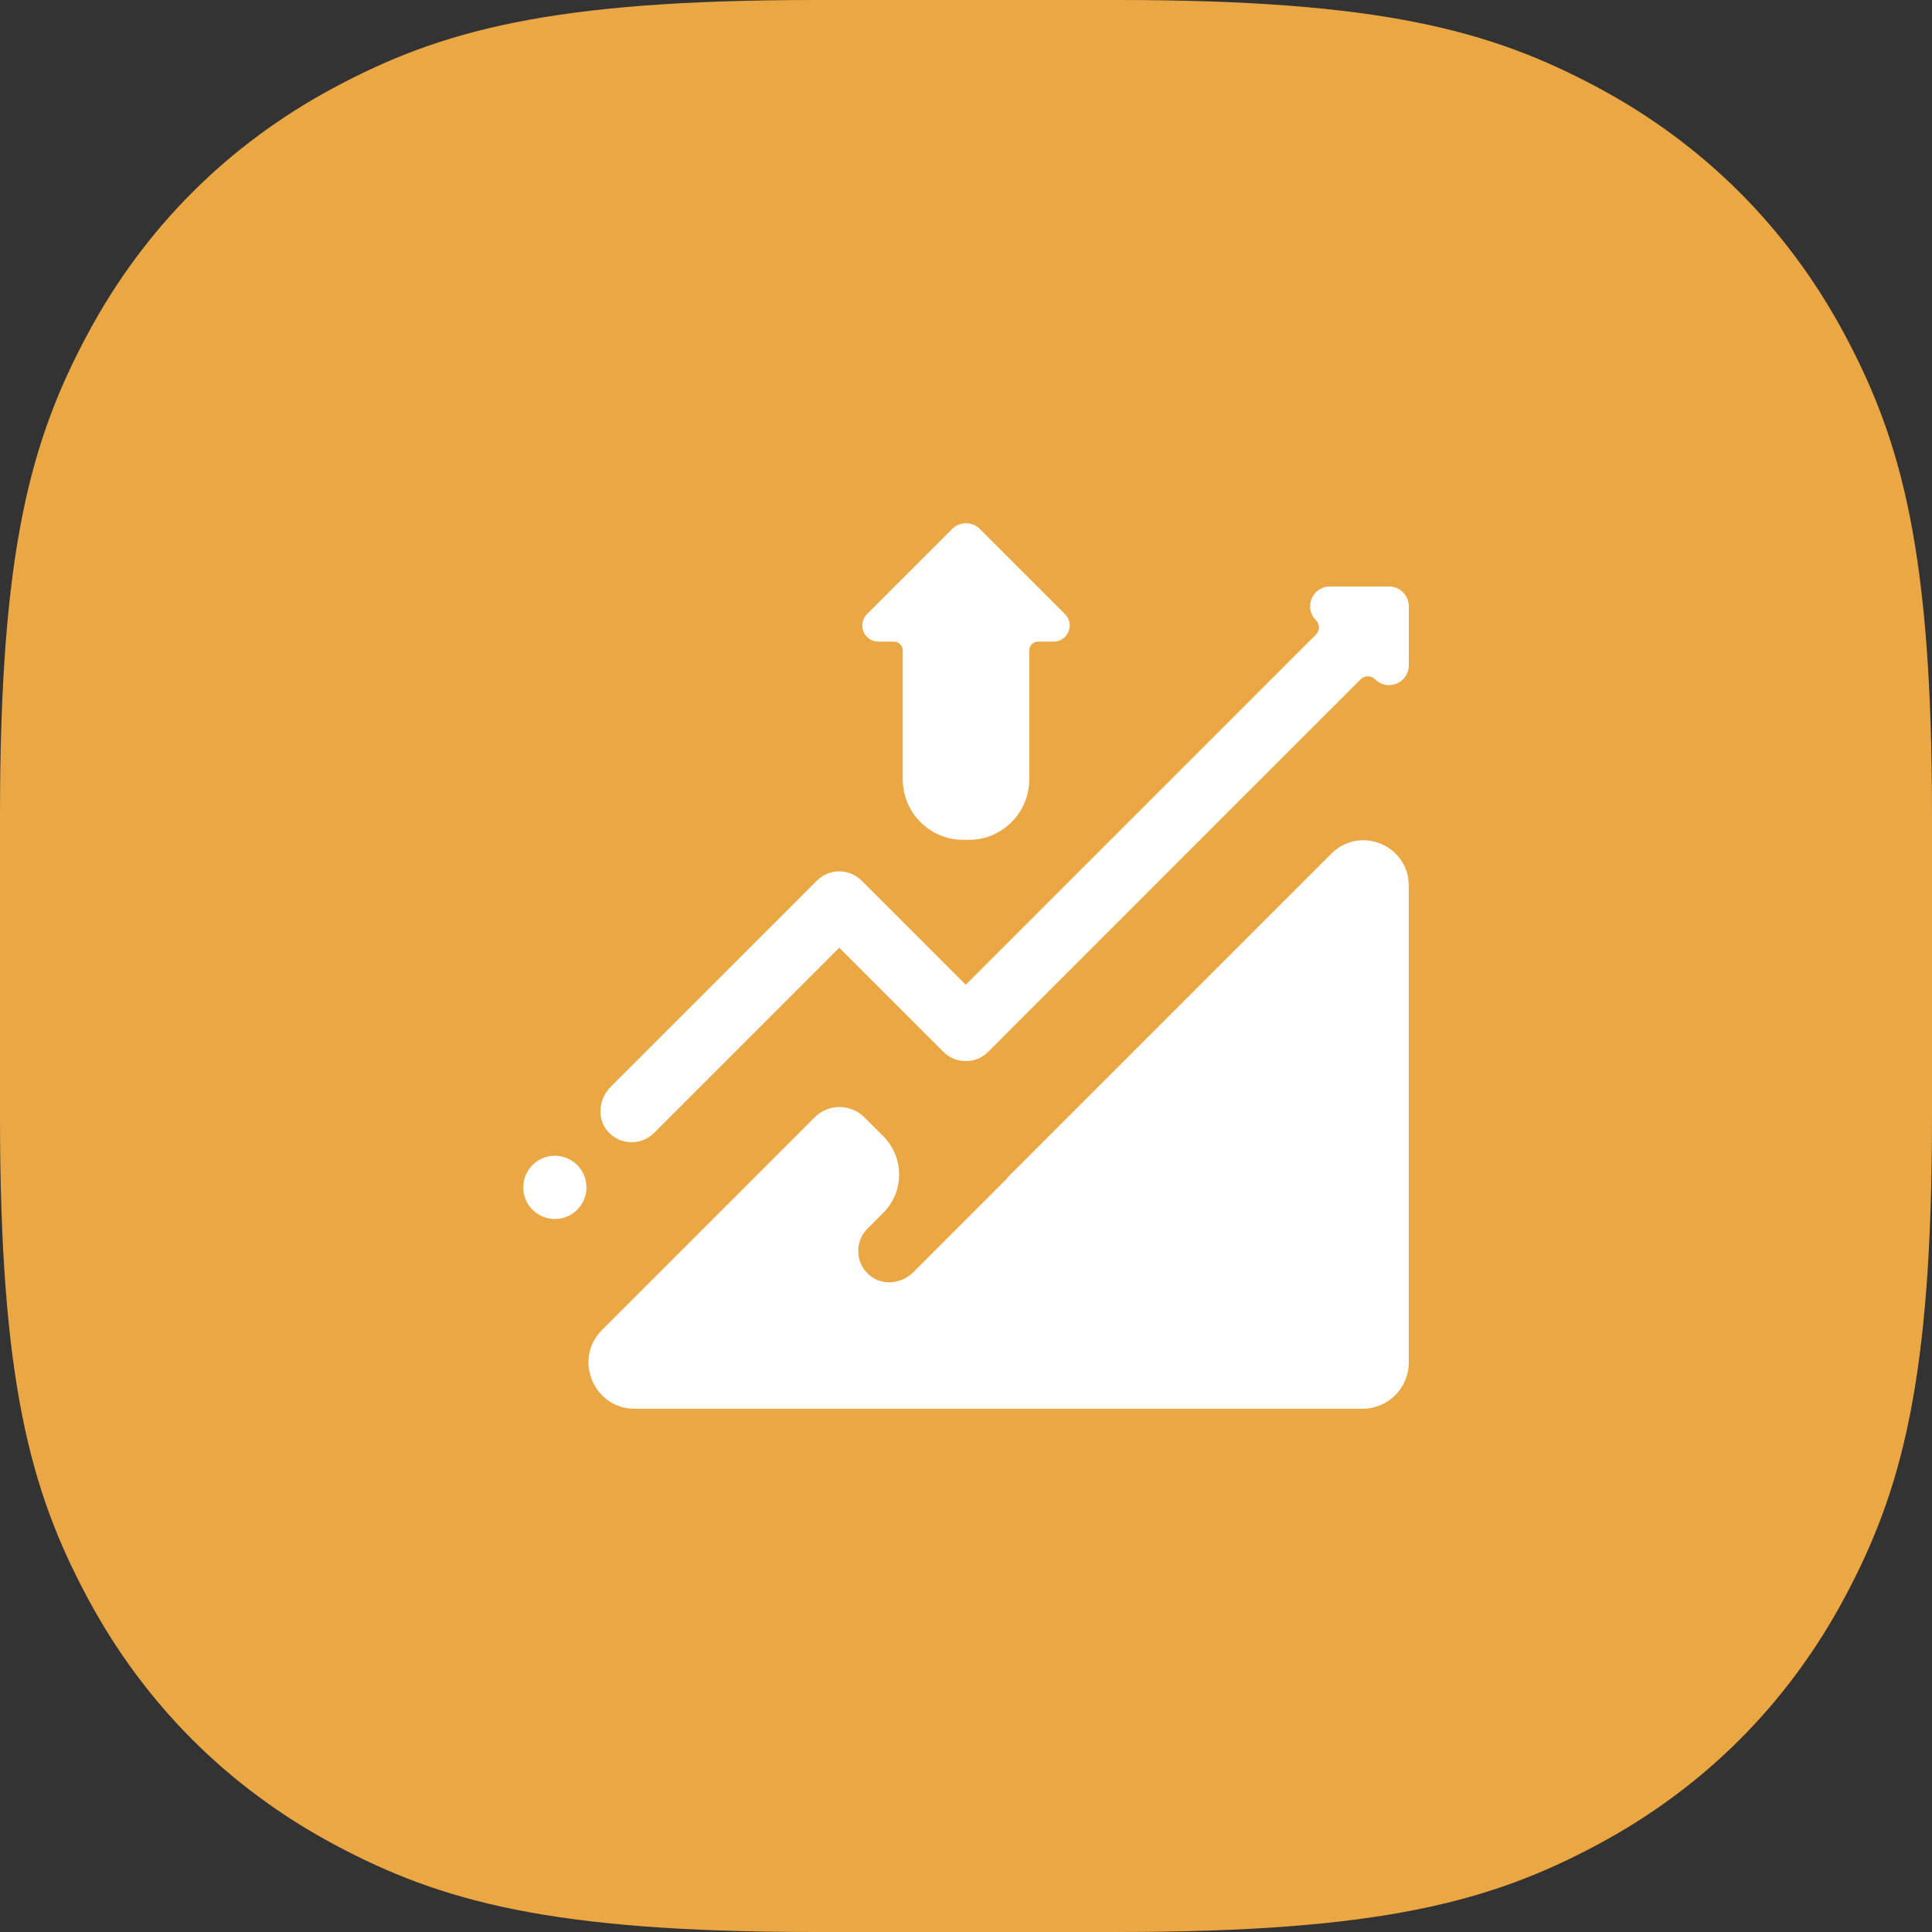
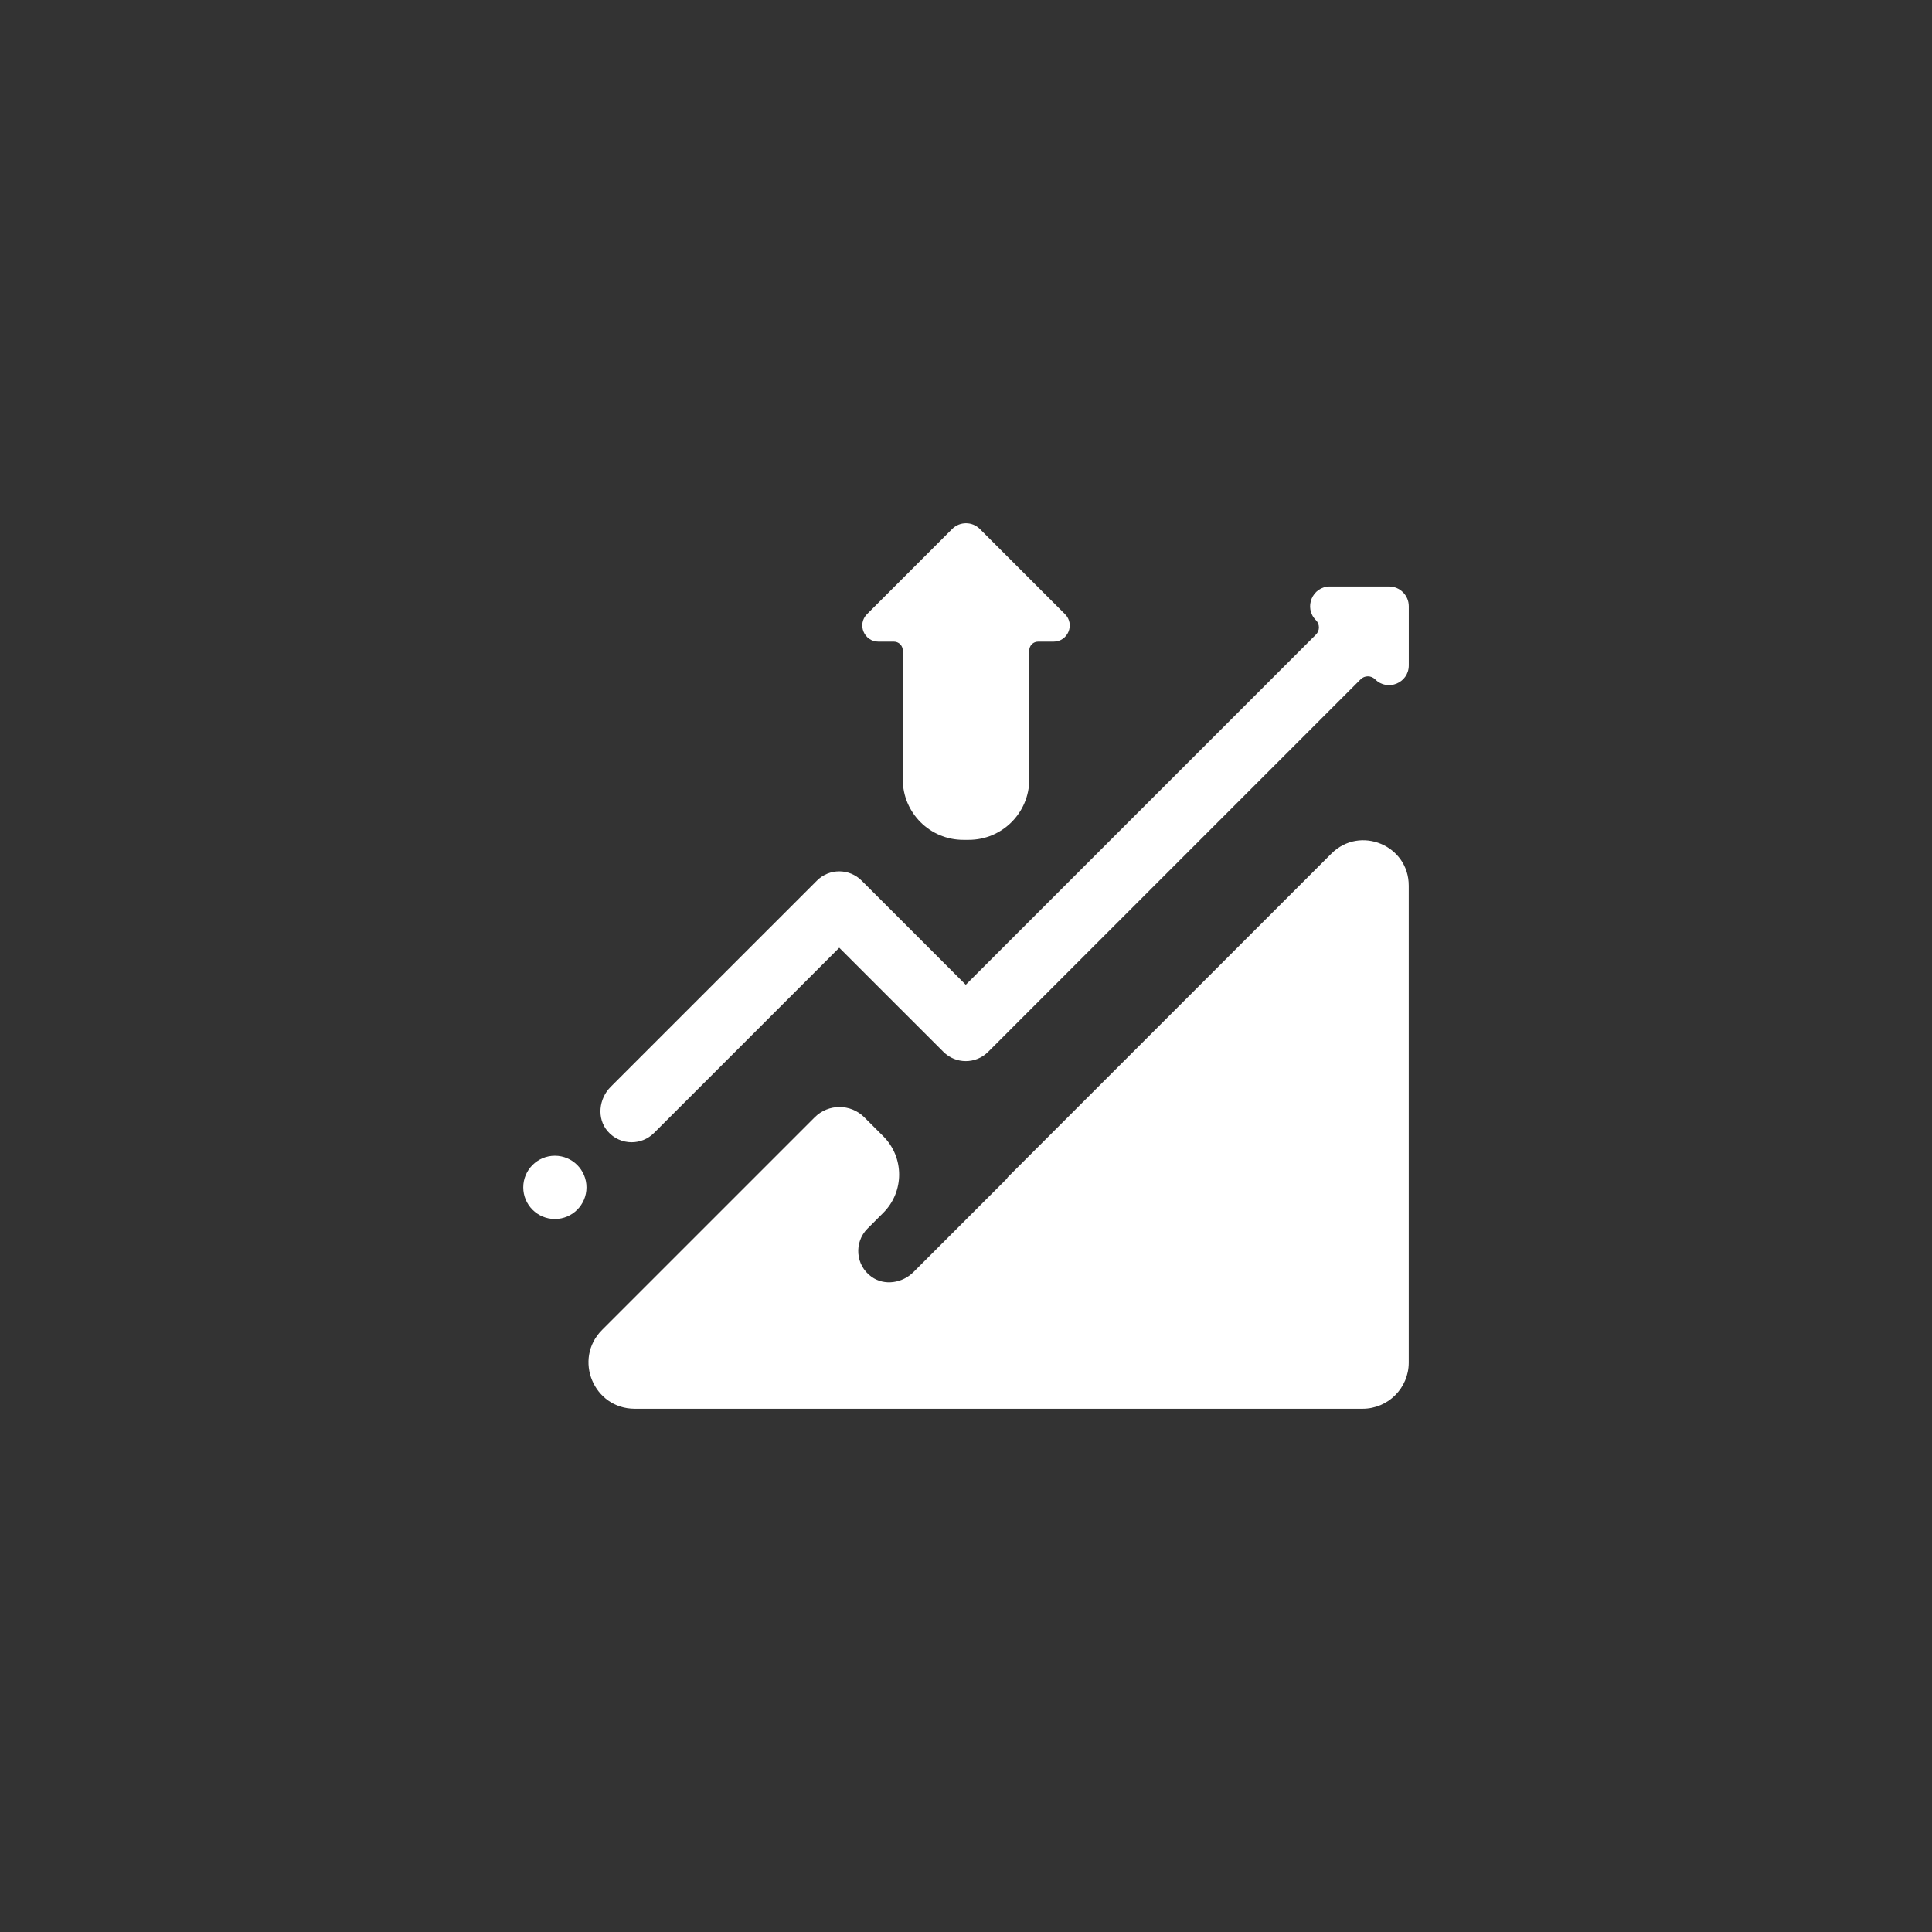
<svg xmlns="http://www.w3.org/2000/svg" width="48px" height="48px" viewBox="0 0 48 48">
  <rect x="0" y="0" width="48" height="48" fill="#333333" stroke="none" />
  <title>Sales Management</title>
  <g id="Industry-Pages" stroke="none" stroke-width="1" fill="none" fill-rule="evenodd">
    <g id="Industry-Page---Manufacturing-and-Operations" transform="translate(-428, -2450)">
      <g id="Sales-Management" transform="translate(428, 2450)">
-         <path d="M20.24,-2.3148967e-15 L27.76,-8.47674643e-16 C34.298,5.39989121e-16 37.041,0.754 39.689,2.17 C42.336,3.586 44.414,5.664 45.83,8.311 C47.246,10.959 48,13.702 48,20.24 L48,27.76 C48,34.298 47.246,37.041 45.83,39.689 C44.414,42.336 42.336,44.414 39.689,45.83 C37.041,47.246 34.298,48 27.76,48 L20.24,48 C13.702,48 10.959,47.246 8.311,45.83 C5.664,44.414 3.586,42.336 2.17,39.689 C0.754,37.041 1.31886888e-15,34.298 -2.07035969e-15,27.76 L-1.09221165e-15,20.24 C6.95765074e-16,13.702 0.754,10.959 2.17,8.311 C3.586,5.664 5.664,3.586 8.311,2.17 C10.959,0.754 13.702,1.47464483e-15 20.24,-2.3148967e-15 Z" id="Base" fill="#EAA743" />
-         <path d="M33.078,21.208 C33.788,20.498 35,21.001 35,22.004 L35,22.004 L35,33.853 C35,34.486 34.486,35 33.853,35 L33.853,35 L15.77,35 C14.748,35 14.236,33.764 14.959,33.041 L14.959,33.041 L20.242,27.758 C20.581,27.419 21.133,27.419 21.473,27.758 L21.473,27.758 L21.945,28.23 C22.47,28.756 22.47,29.607 21.945,30.132 L21.945,30.132 L21.552,30.525 C21.215,30.862 21.249,31.434 21.655,31.723 C21.974,31.95 22.42,31.88 22.697,31.602 L22.697,31.602 L25.009,29.29 C25.021,29.278 25.026,29.263 25.035,29.251 L25.035,29.251 Z M13.786,28.714 C14.219,28.714 14.571,29.066 14.571,29.5 C14.571,29.934 14.219,30.286 13.786,30.286 C13.352,30.286 13,29.934 13,29.5 C13,29.066 13.352,28.714 13.786,28.714 Z M34.511,14.571 C34.781,14.571 35.001,14.791 35.001,15.061 L35.001,15.061 L35.001,16.531 C35.001,16.968 34.473,17.186 34.164,16.877 C34.065,16.778 33.904,16.778 33.805,16.877 L33.805,16.877 L24.55,26.133 C24.243,26.44 23.745,26.44 23.439,26.133 L23.439,26.133 L20.851,23.546 L16.248,28.149 C16.095,28.302 15.894,28.379 15.693,28.379 C15.472,28.379 15.252,28.287 15.095,28.103 C14.823,27.784 14.876,27.299 15.172,27.002 L15.172,27.002 L20.296,21.879 C20.602,21.572 21.1,21.572 21.407,21.879 L21.407,21.879 L23.994,24.466 L32.694,15.766 C32.793,15.667 32.793,15.507 32.694,15.408 C32.385,15.099 32.604,14.571 33.041,14.571 L33.041,14.571 Z M23.656,13.142 C23.846,12.952 24.154,12.952 24.344,13.142 L24.344,13.142 L26.459,15.257 C26.712,15.51 26.533,15.941 26.176,15.941 L26.176,15.941 L25.791,15.941 C25.67,15.941 25.572,16.039 25.572,16.16 L25.572,16.16 L25.572,19.362 C25.572,20.193 24.899,20.866 24.068,20.866 L24.068,20.866 L23.932,20.866 C23.102,20.866 22.429,20.193 22.429,19.362 L22.429,19.362 L22.429,16.16 C22.429,16.039 22.33,15.941 22.209,15.941 L22.209,15.941 L21.824,15.941 C21.468,15.941 21.289,15.51 21.541,15.257 L21.541,15.257 Z" fill="#FFFFFF" />
+         <path d="M33.078,21.208 C33.788,20.498 35,21.001 35,22.004 L35,22.004 L35,33.853 C35,34.486 34.486,35 33.853,35 L33.853,35 L15.77,35 C14.748,35 14.236,33.764 14.959,33.041 L14.959,33.041 L20.242,27.758 C20.581,27.419 21.133,27.419 21.473,27.758 L21.473,27.758 L21.945,28.23 C22.47,28.756 22.47,29.607 21.945,30.132 L21.945,30.132 L21.552,30.525 C21.215,30.862 21.249,31.434 21.655,31.723 C21.974,31.95 22.42,31.88 22.697,31.602 L22.697,31.602 L25.009,29.29 C25.021,29.278 25.026,29.263 25.035,29.251 L25.035,29.251 Z M13.786,28.714 C14.219,28.714 14.571,29.066 14.571,29.5 C14.571,29.934 14.219,30.286 13.786,30.286 C13.352,30.286 13,29.934 13,29.5 C13,29.066 13.352,28.714 13.786,28.714 Z M34.511,14.571 C34.781,14.571 35.001,14.791 35.001,15.061 L35.001,15.061 L35.001,16.531 C35.001,16.968 34.473,17.186 34.164,16.877 C34.065,16.778 33.904,16.778 33.805,16.877 L33.805,16.877 L24.55,26.133 C24.243,26.44 23.745,26.44 23.439,26.133 L23.439,26.133 L20.851,23.546 L16.248,28.149 C16.095,28.302 15.894,28.379 15.693,28.379 C15.472,28.379 15.252,28.287 15.095,28.103 C14.823,27.784 14.876,27.299 15.172,27.002 L15.172,27.002 L20.296,21.879 C20.602,21.572 21.1,21.572 21.407,21.879 L21.407,21.879 L23.994,24.466 L32.694,15.766 C32.793,15.667 32.793,15.507 32.694,15.408 C32.385,15.099 32.604,14.571 33.041,14.571 L33.041,14.571 Z M23.656,13.142 C23.846,12.952 24.154,12.952 24.344,13.142 L24.344,13.142 L26.459,15.257 C26.712,15.51 26.533,15.941 26.176,15.941 L26.176,15.941 L25.791,15.941 C25.67,15.941 25.572,16.039 25.572,16.16 L25.572,16.16 L25.572,19.362 C25.572,20.193 24.899,20.866 24.068,20.866 L23.932,20.866 C23.102,20.866 22.429,20.193 22.429,19.362 L22.429,19.362 L22.429,16.16 C22.429,16.039 22.33,15.941 22.209,15.941 L22.209,15.941 L21.824,15.941 C21.468,15.941 21.289,15.51 21.541,15.257 L21.541,15.257 Z" fill="#FFFFFF" />
      </g>
    </g>
  </g>
</svg>